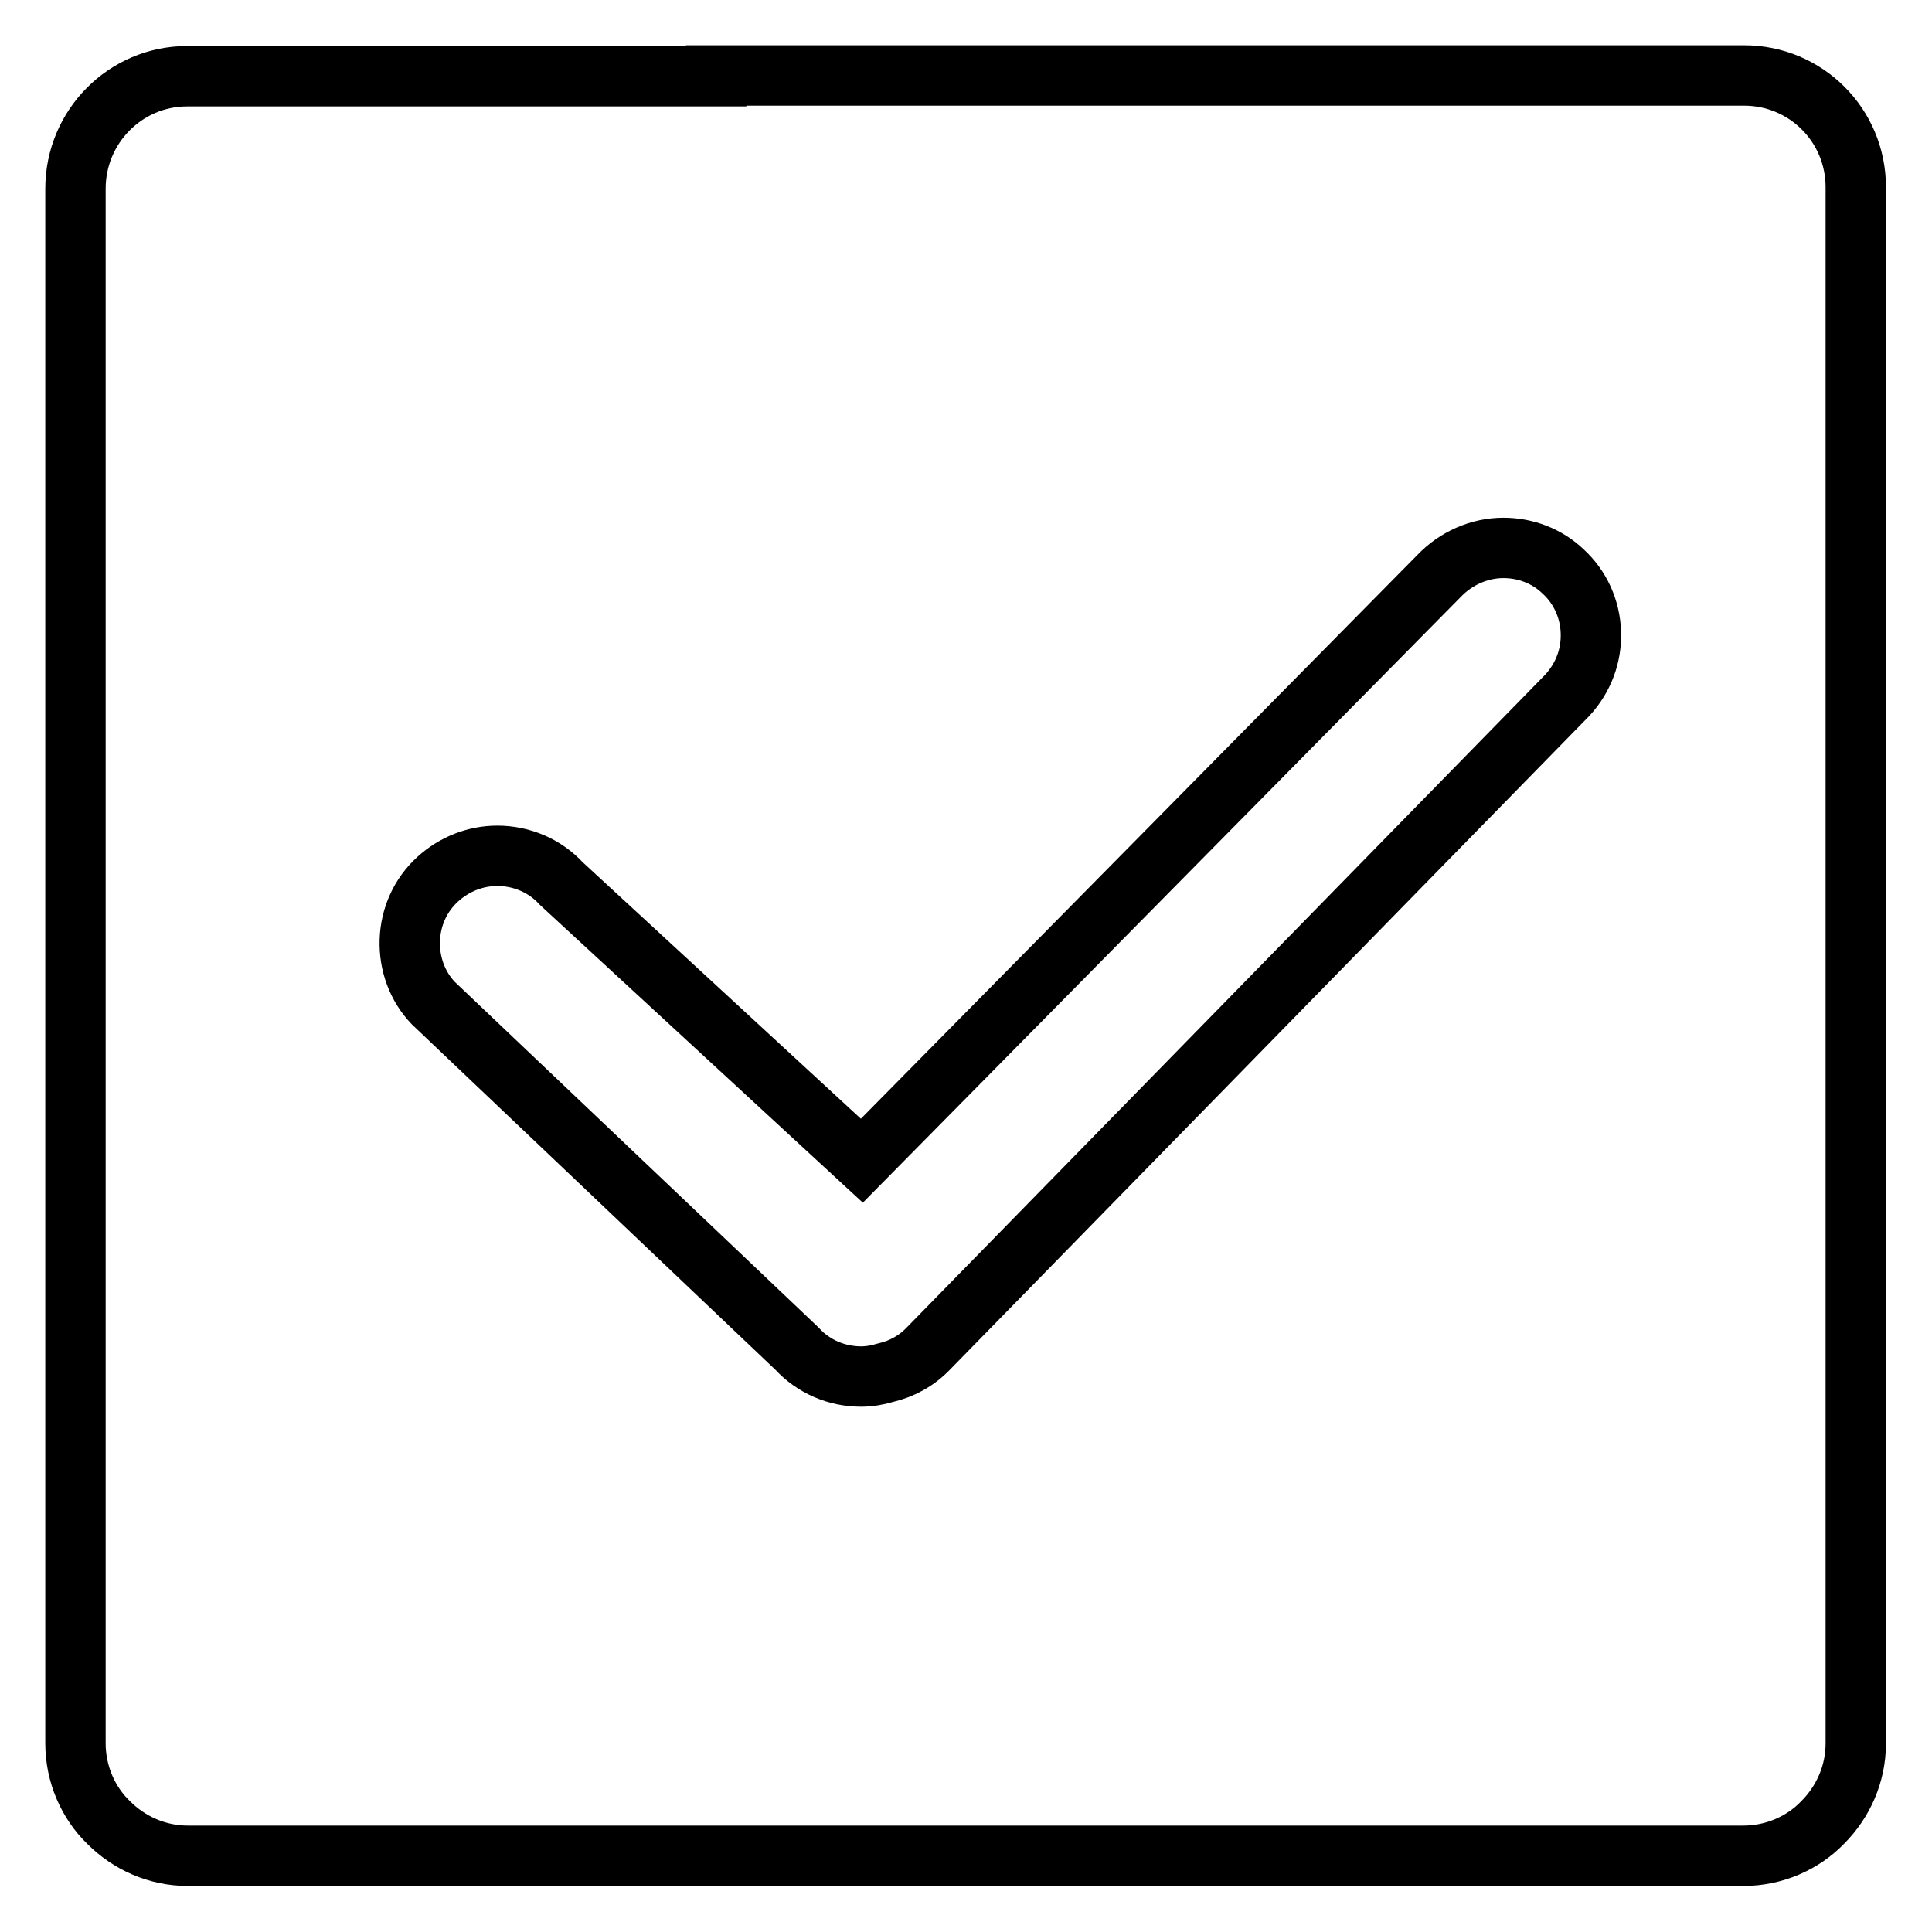
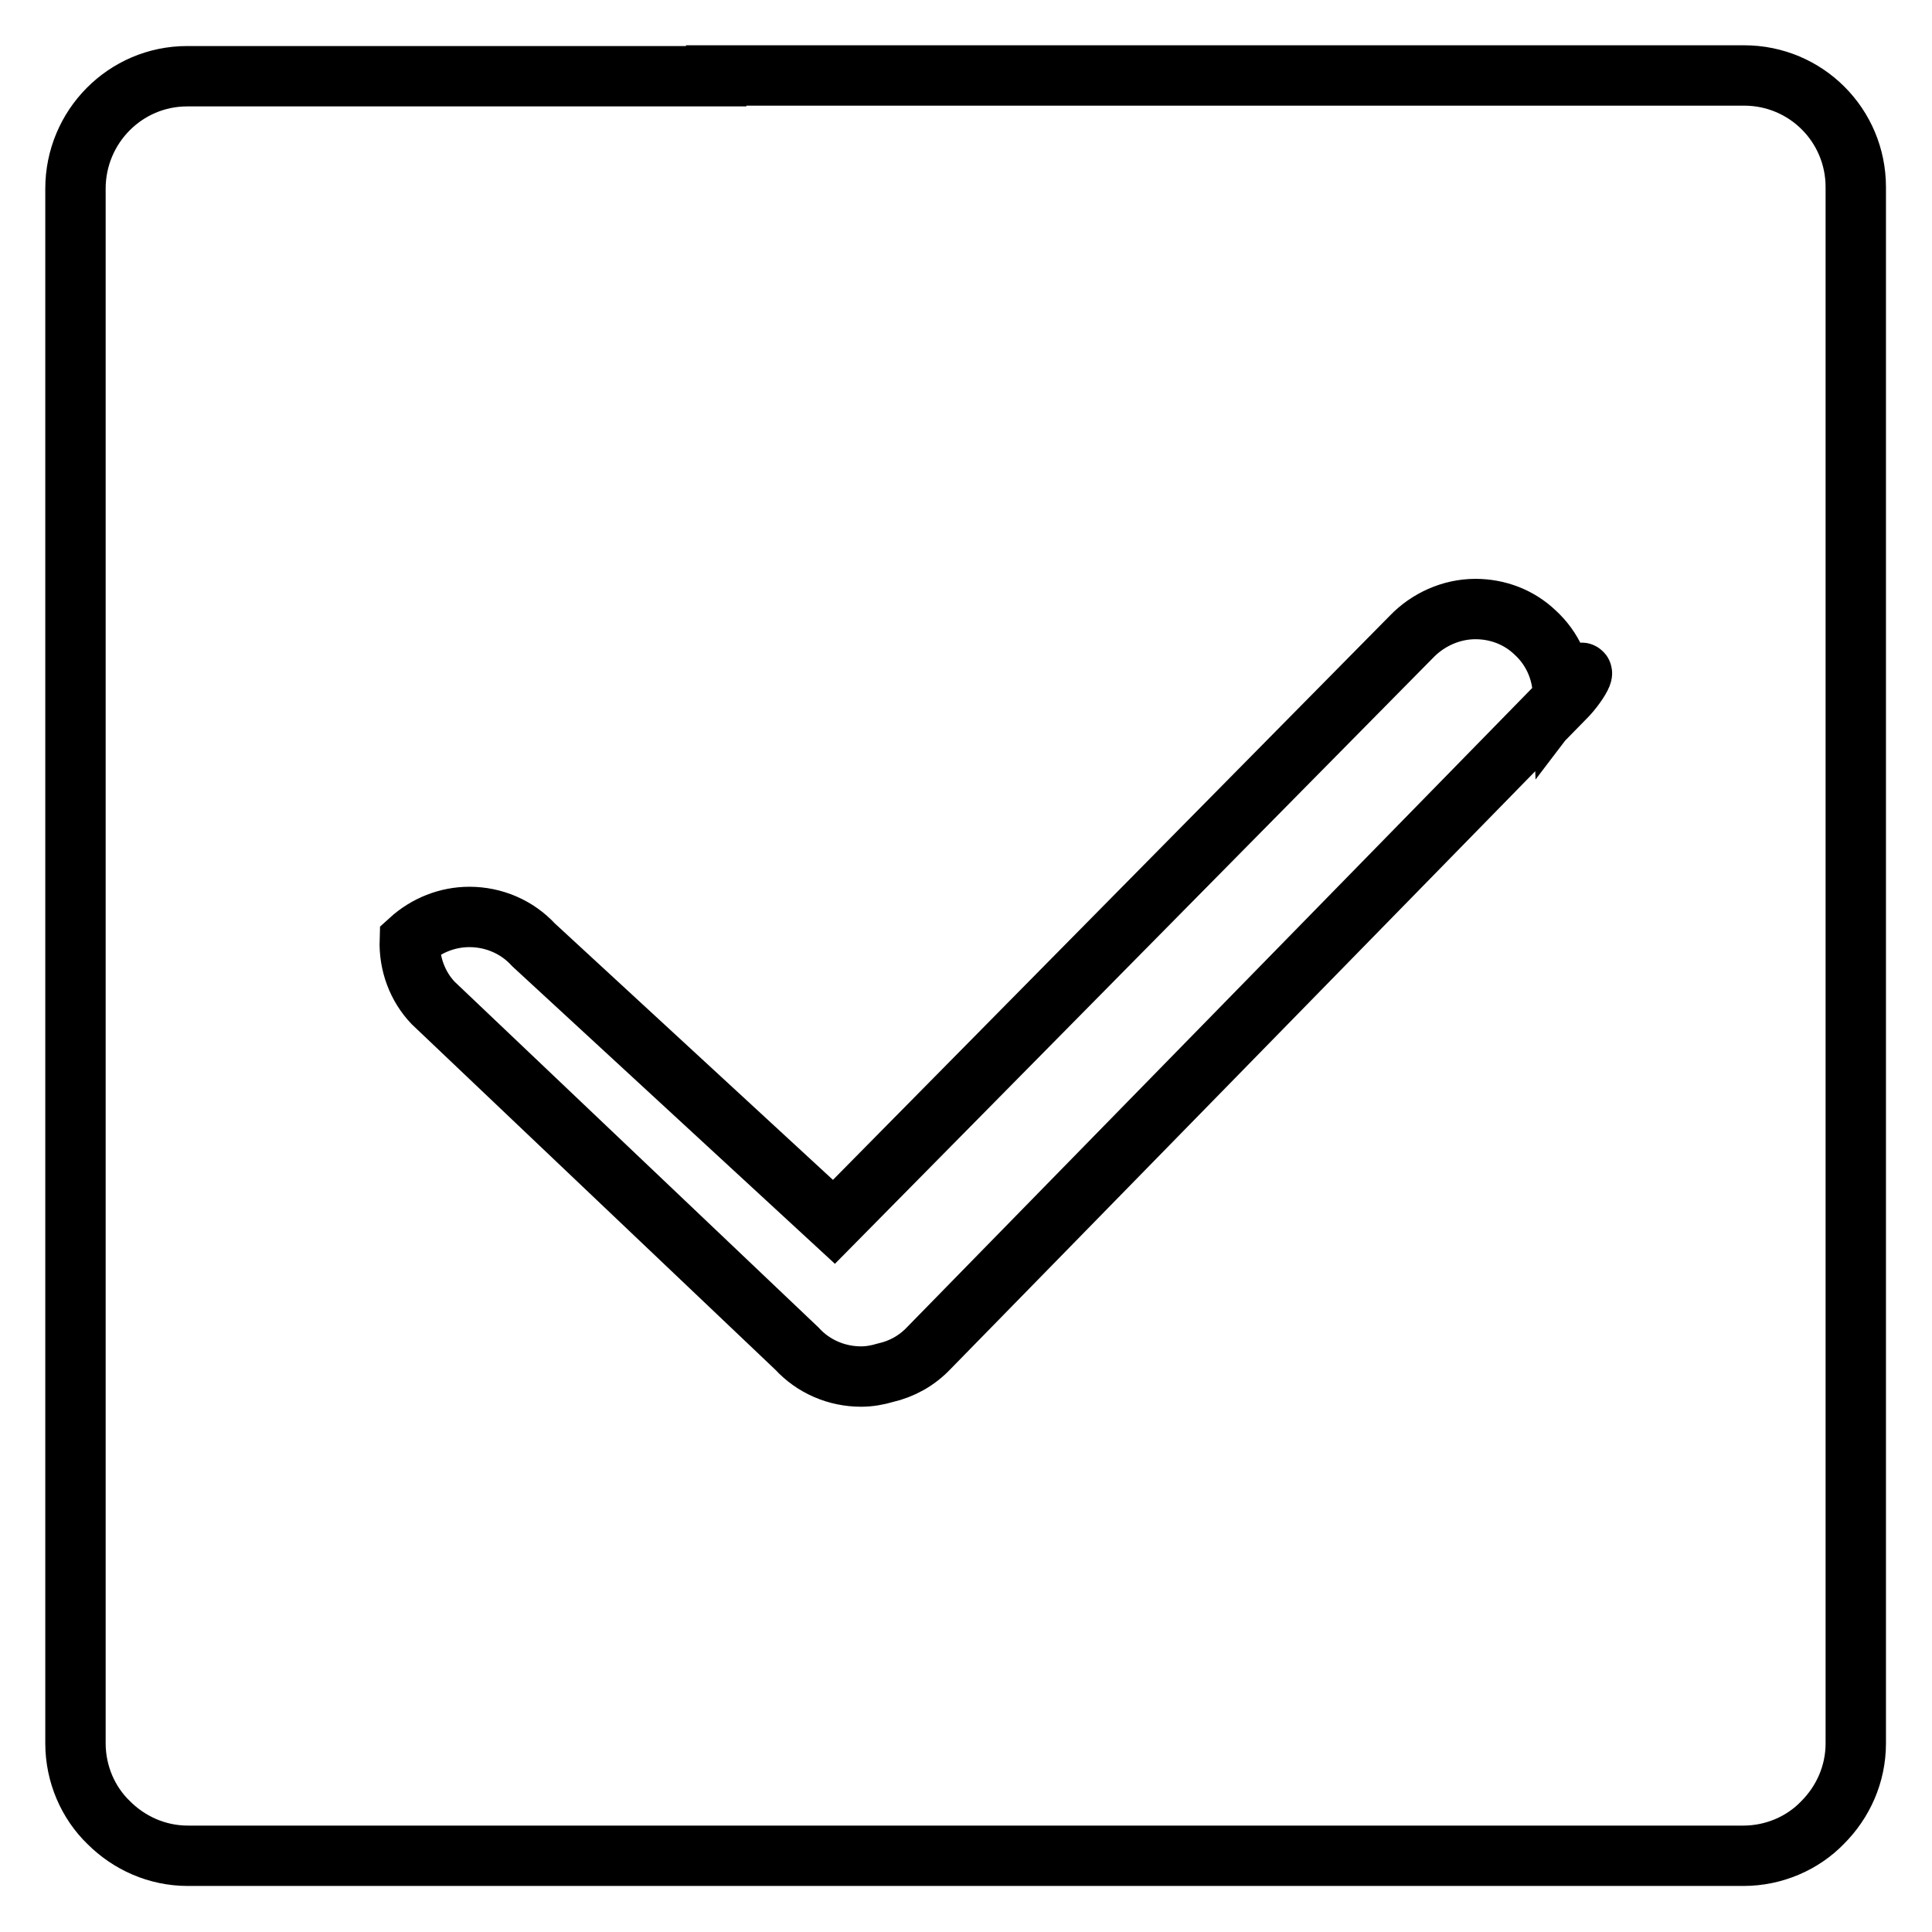
<svg xmlns="http://www.w3.org/2000/svg" version="1.1" x="0px" y="0px" viewBox="0 0 256 256" enable-background="new 0 0 256 256" xml:space="preserve">
  <g>
    <g>
-       <path stroke-width="8" fill-opacity="0" stroke="#000000" d="M245.9,94.9V24.8c0-8.2-6.6-14.8-14.8-14.8H94.9v0.1H24.8C16.6,10.1,10,16.8,10,25V231c0,4.1,1.7,7.9,4.4,10.5c2.7,2.7,6.4,4.4,10.5,4.4H231c4.1,0,7.9-1.7,10.5-4.4c2.7-2.7,4.4-6.4,4.4-10.5V94.9H245.9z M207.7,92.1l-84.6,86.5c-1.6,1.7-3.6,2.8-5.8,3.3c-1,0.3-2.1,0.5-3.2,0.5c-3.2,0-6.3-1.3-8.5-3.7l-48.2-45.8c-2.1-2.2-3.2-5.2-3.1-8.3c0.1-3.1,1.4-6,3.7-8.1c2.2-2,5-3.1,7.9-3.1c3.2,0,6.3,1.3,8.5,3.7l39.8,36.7l76.5-77.5c2.2-2.3,5.3-3.7,8.5-3.7c3,0,5.8,1.1,7.9,3.1c2.3,2.1,3.6,5,3.7,8.1C210.9,86.9,209.8,89.8,207.7,92.1z" />
+       <path stroke-width="8" fill-opacity="0" stroke="#000000" d="M245.9,94.9V24.8c0-8.2-6.6-14.8-14.8-14.8H94.9v0.1H24.8C16.6,10.1,10,16.8,10,25V231c0,4.1,1.7,7.9,4.4,10.5c2.7,2.7,6.4,4.4,10.5,4.4H231c4.1,0,7.9-1.7,10.5-4.4c2.7-2.7,4.4-6.4,4.4-10.5V94.9H245.9z M207.7,92.1l-84.6,86.5c-1.6,1.7-3.6,2.8-5.8,3.3c-1,0.3-2.1,0.5-3.2,0.5c-3.2,0-6.3-1.3-8.5-3.7l-48.2-45.8c-2.1-2.2-3.2-5.2-3.1-8.3c2.2-2,5-3.1,7.9-3.1c3.2,0,6.3,1.3,8.5,3.7l39.8,36.7l76.5-77.5c2.2-2.3,5.3-3.7,8.5-3.7c3,0,5.8,1.1,7.9,3.1c2.3,2.1,3.6,5,3.7,8.1C210.9,86.9,209.8,89.8,207.7,92.1z" />
    </g>
  </g>
</svg>